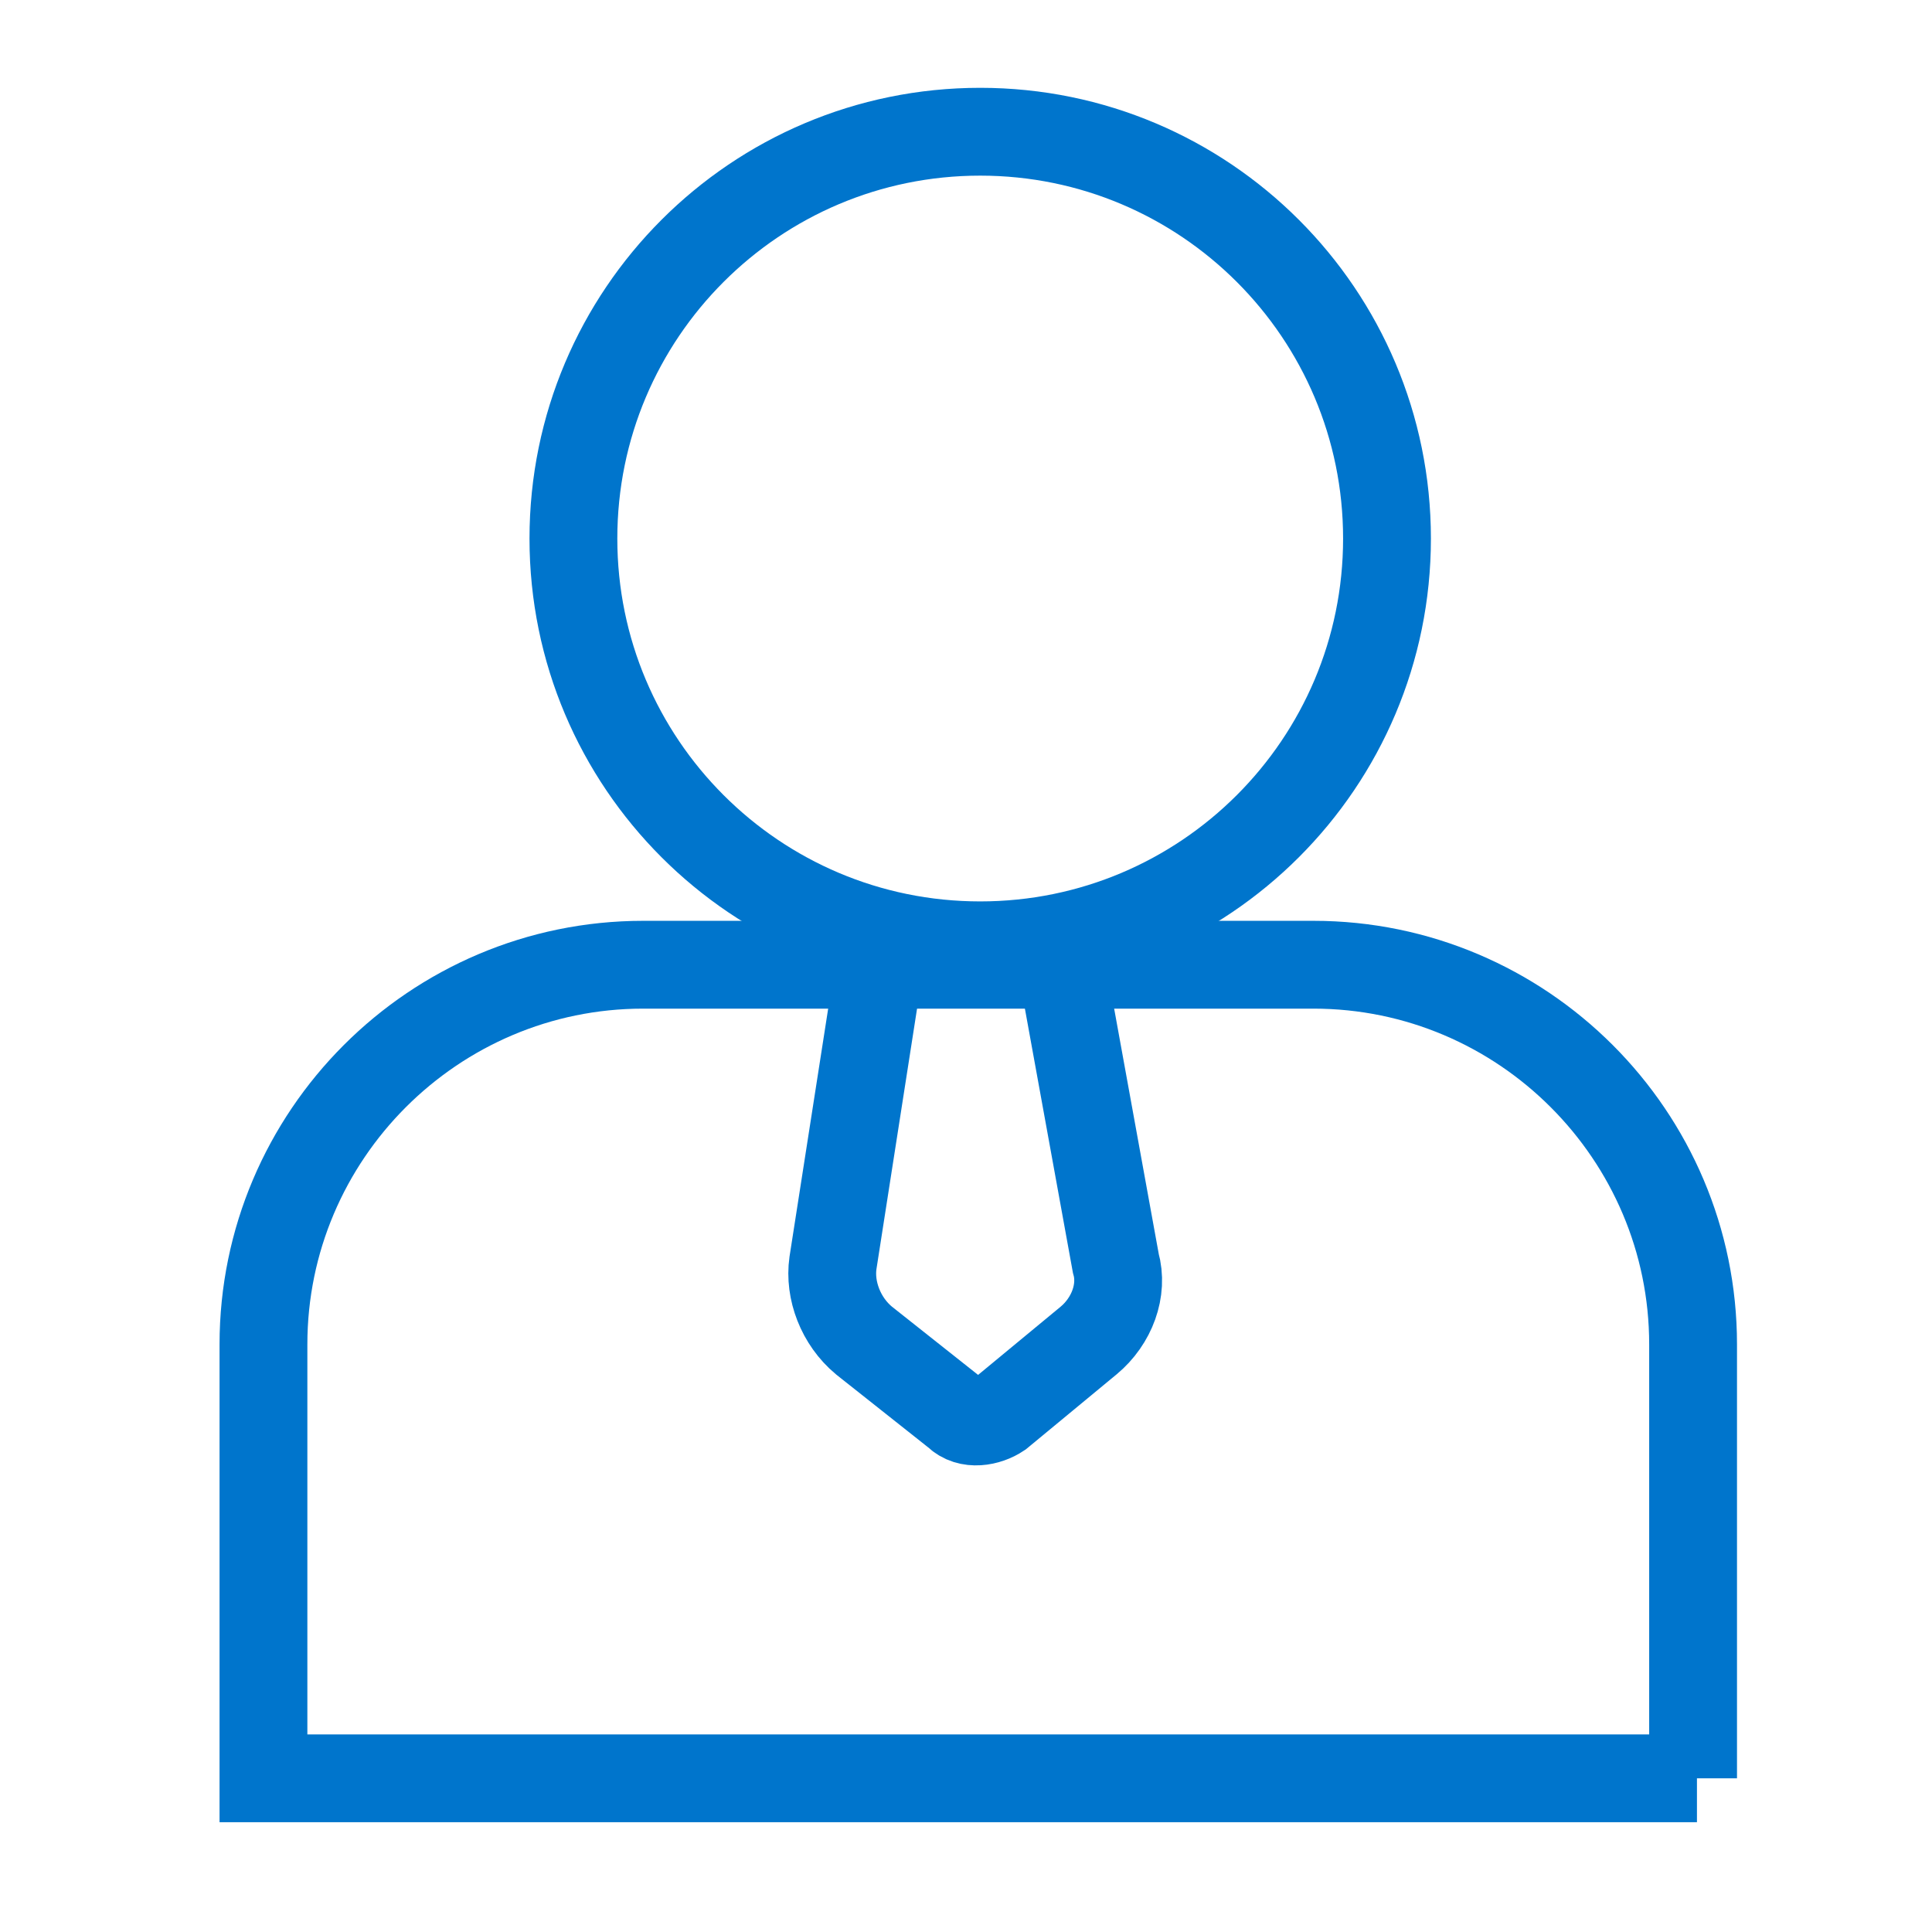
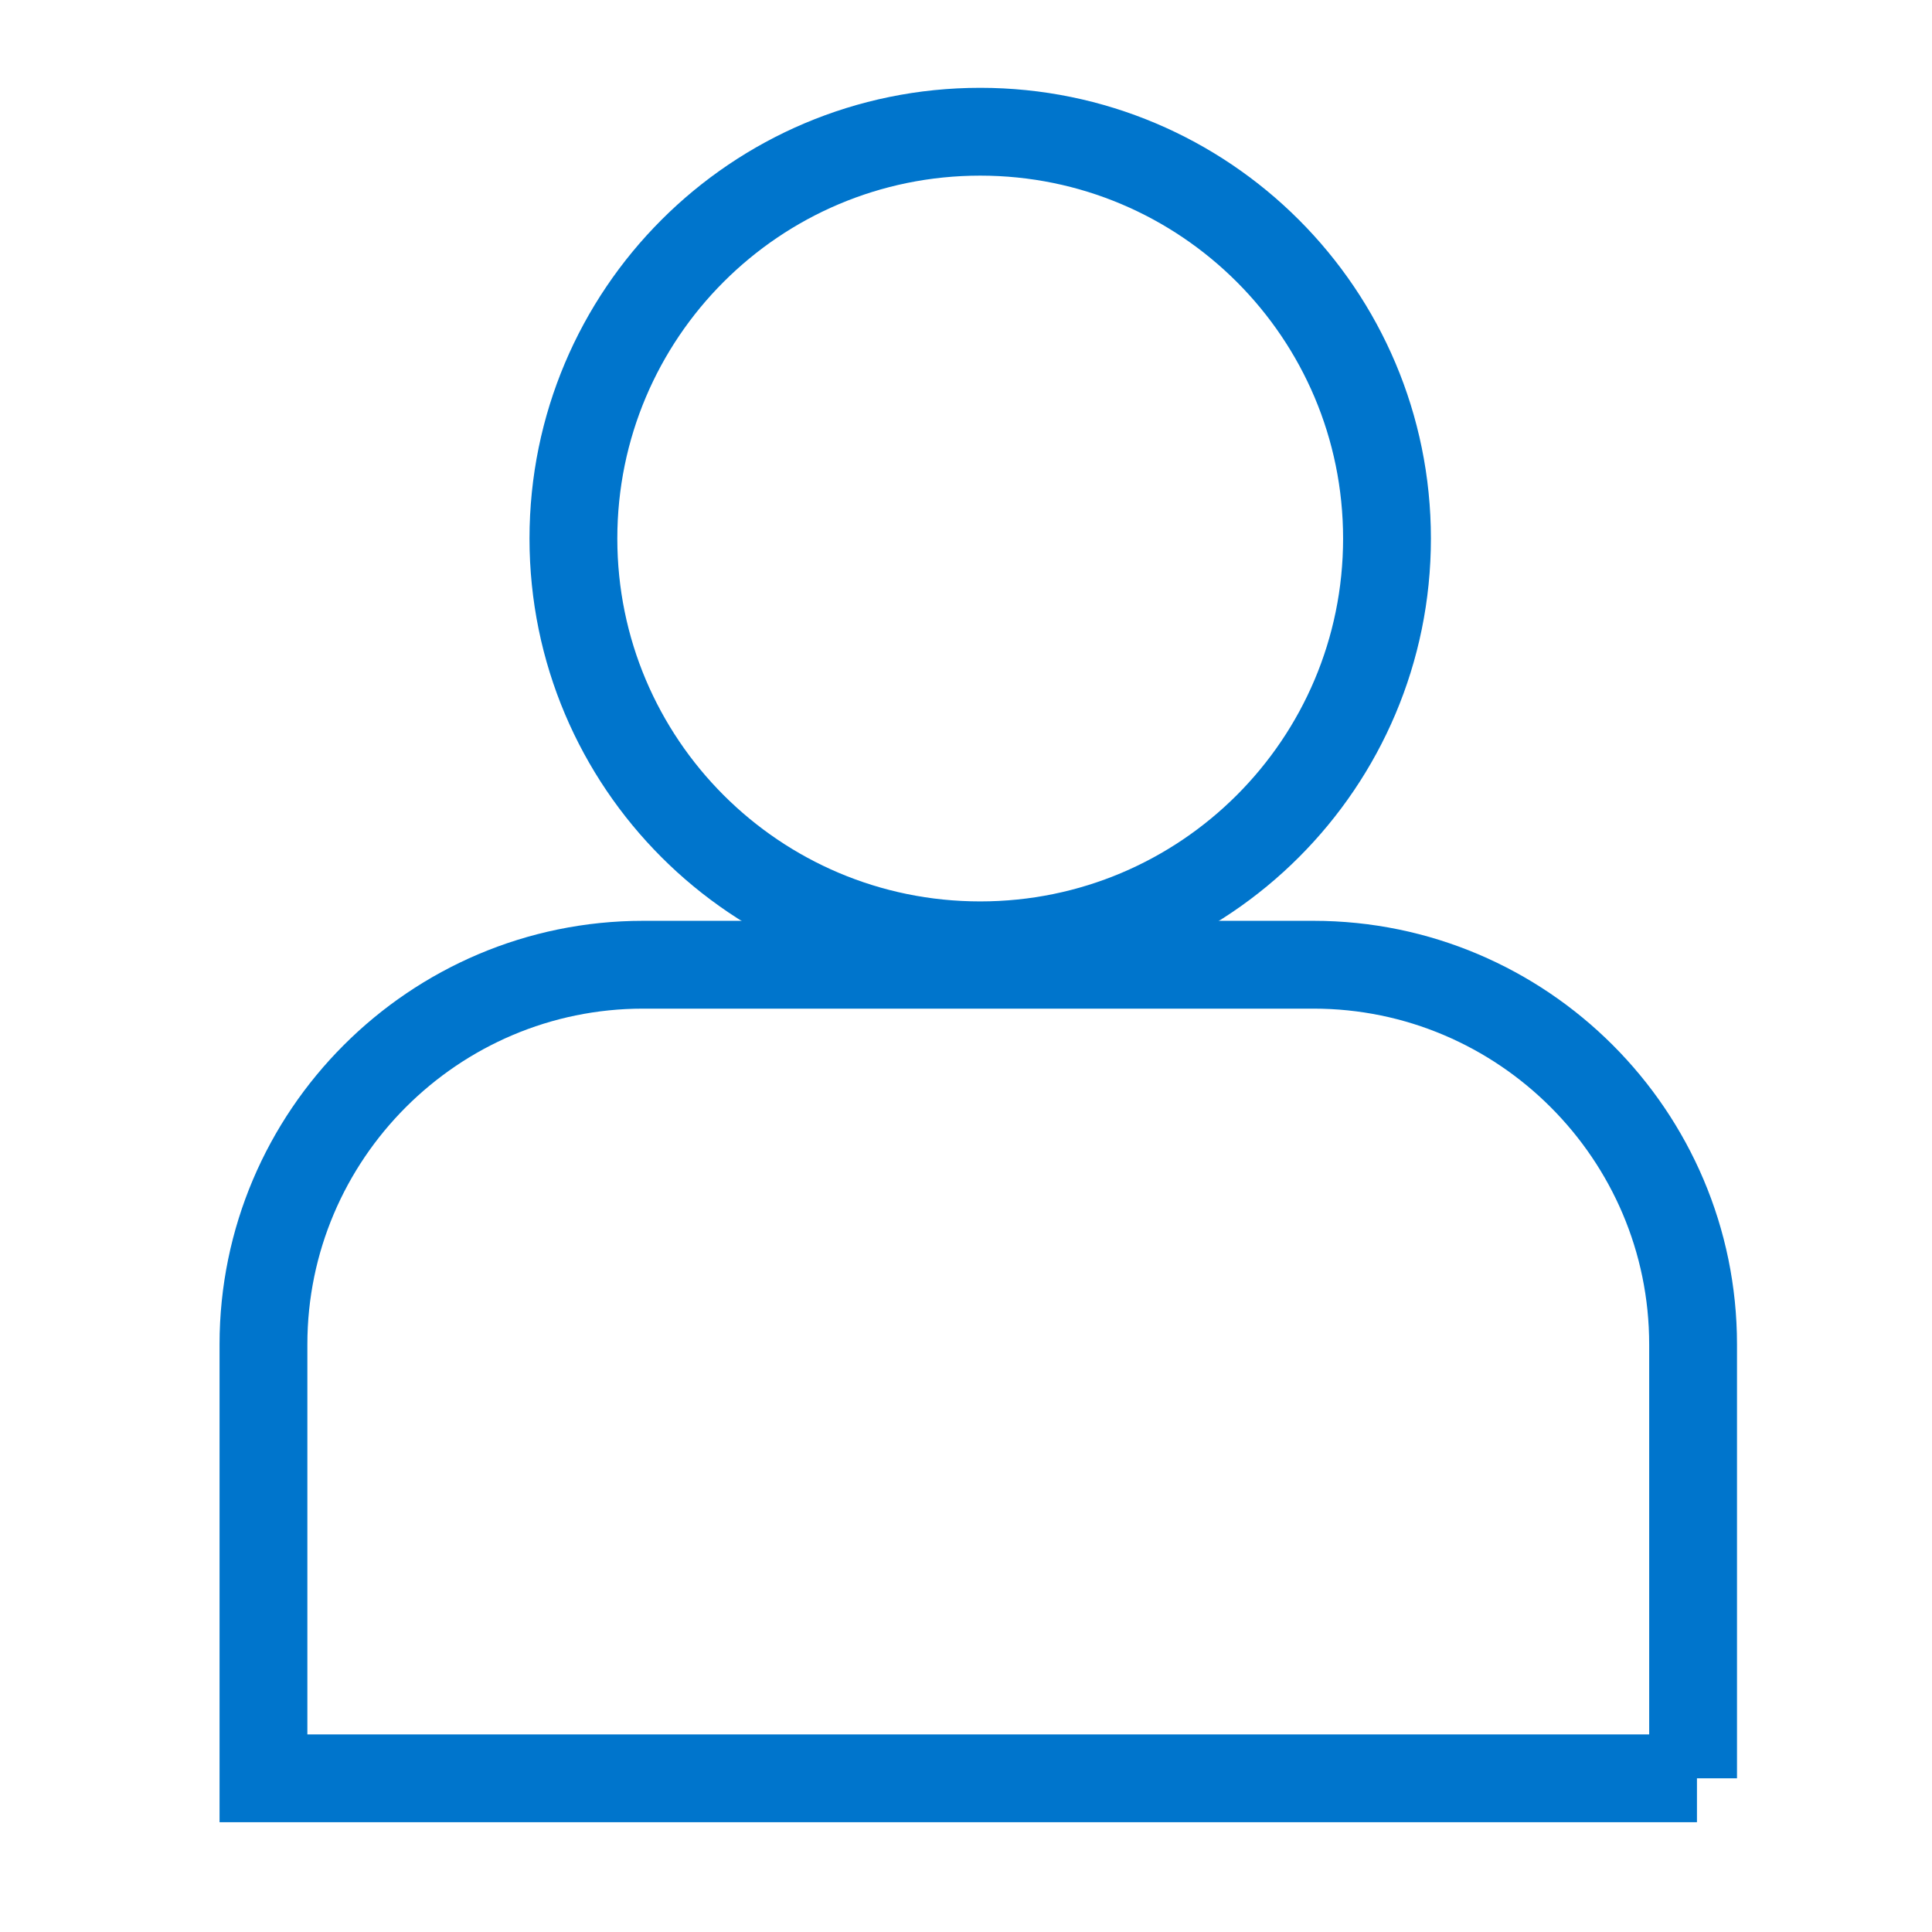
<svg xmlns="http://www.w3.org/2000/svg" width="44" height="44" viewBox="0 0 44 44" fill="none">
  <path d="M22.323 21.529C27.44 21.529 31.588 17.381 31.588 12.265C31.588 7.148 27.44 3 22.323 3C17.206 3 13.059 7.148 13.059 12.265C13.059 17.381 17.206 21.529 22.323 21.529Z" stroke="#0075CC" stroke-width="2" stroke-miterlimit="10" />
  <path d="M38.647 40.5H6V30.618C6 25.853 9.882 21.971 14.647 21.971H29.912C34.676 21.971 38.559 25.853 38.559 30.618V40.5H38.647Z" stroke="#0075CC" stroke-width="2" stroke-miterlimit="10" />
-   <path d="M20.029 21.971L18.97 28.765C18.882 29.383 19.146 30.088 19.676 30.529L21.793 32.206C22.058 32.471 22.499 32.383 22.764 32.206L24.793 30.529C25.323 30.088 25.587 29.383 25.411 28.765L24.176 21.971" stroke="#0075CC" stroke-width="2" stroke-miterlimit="10" />
</svg>